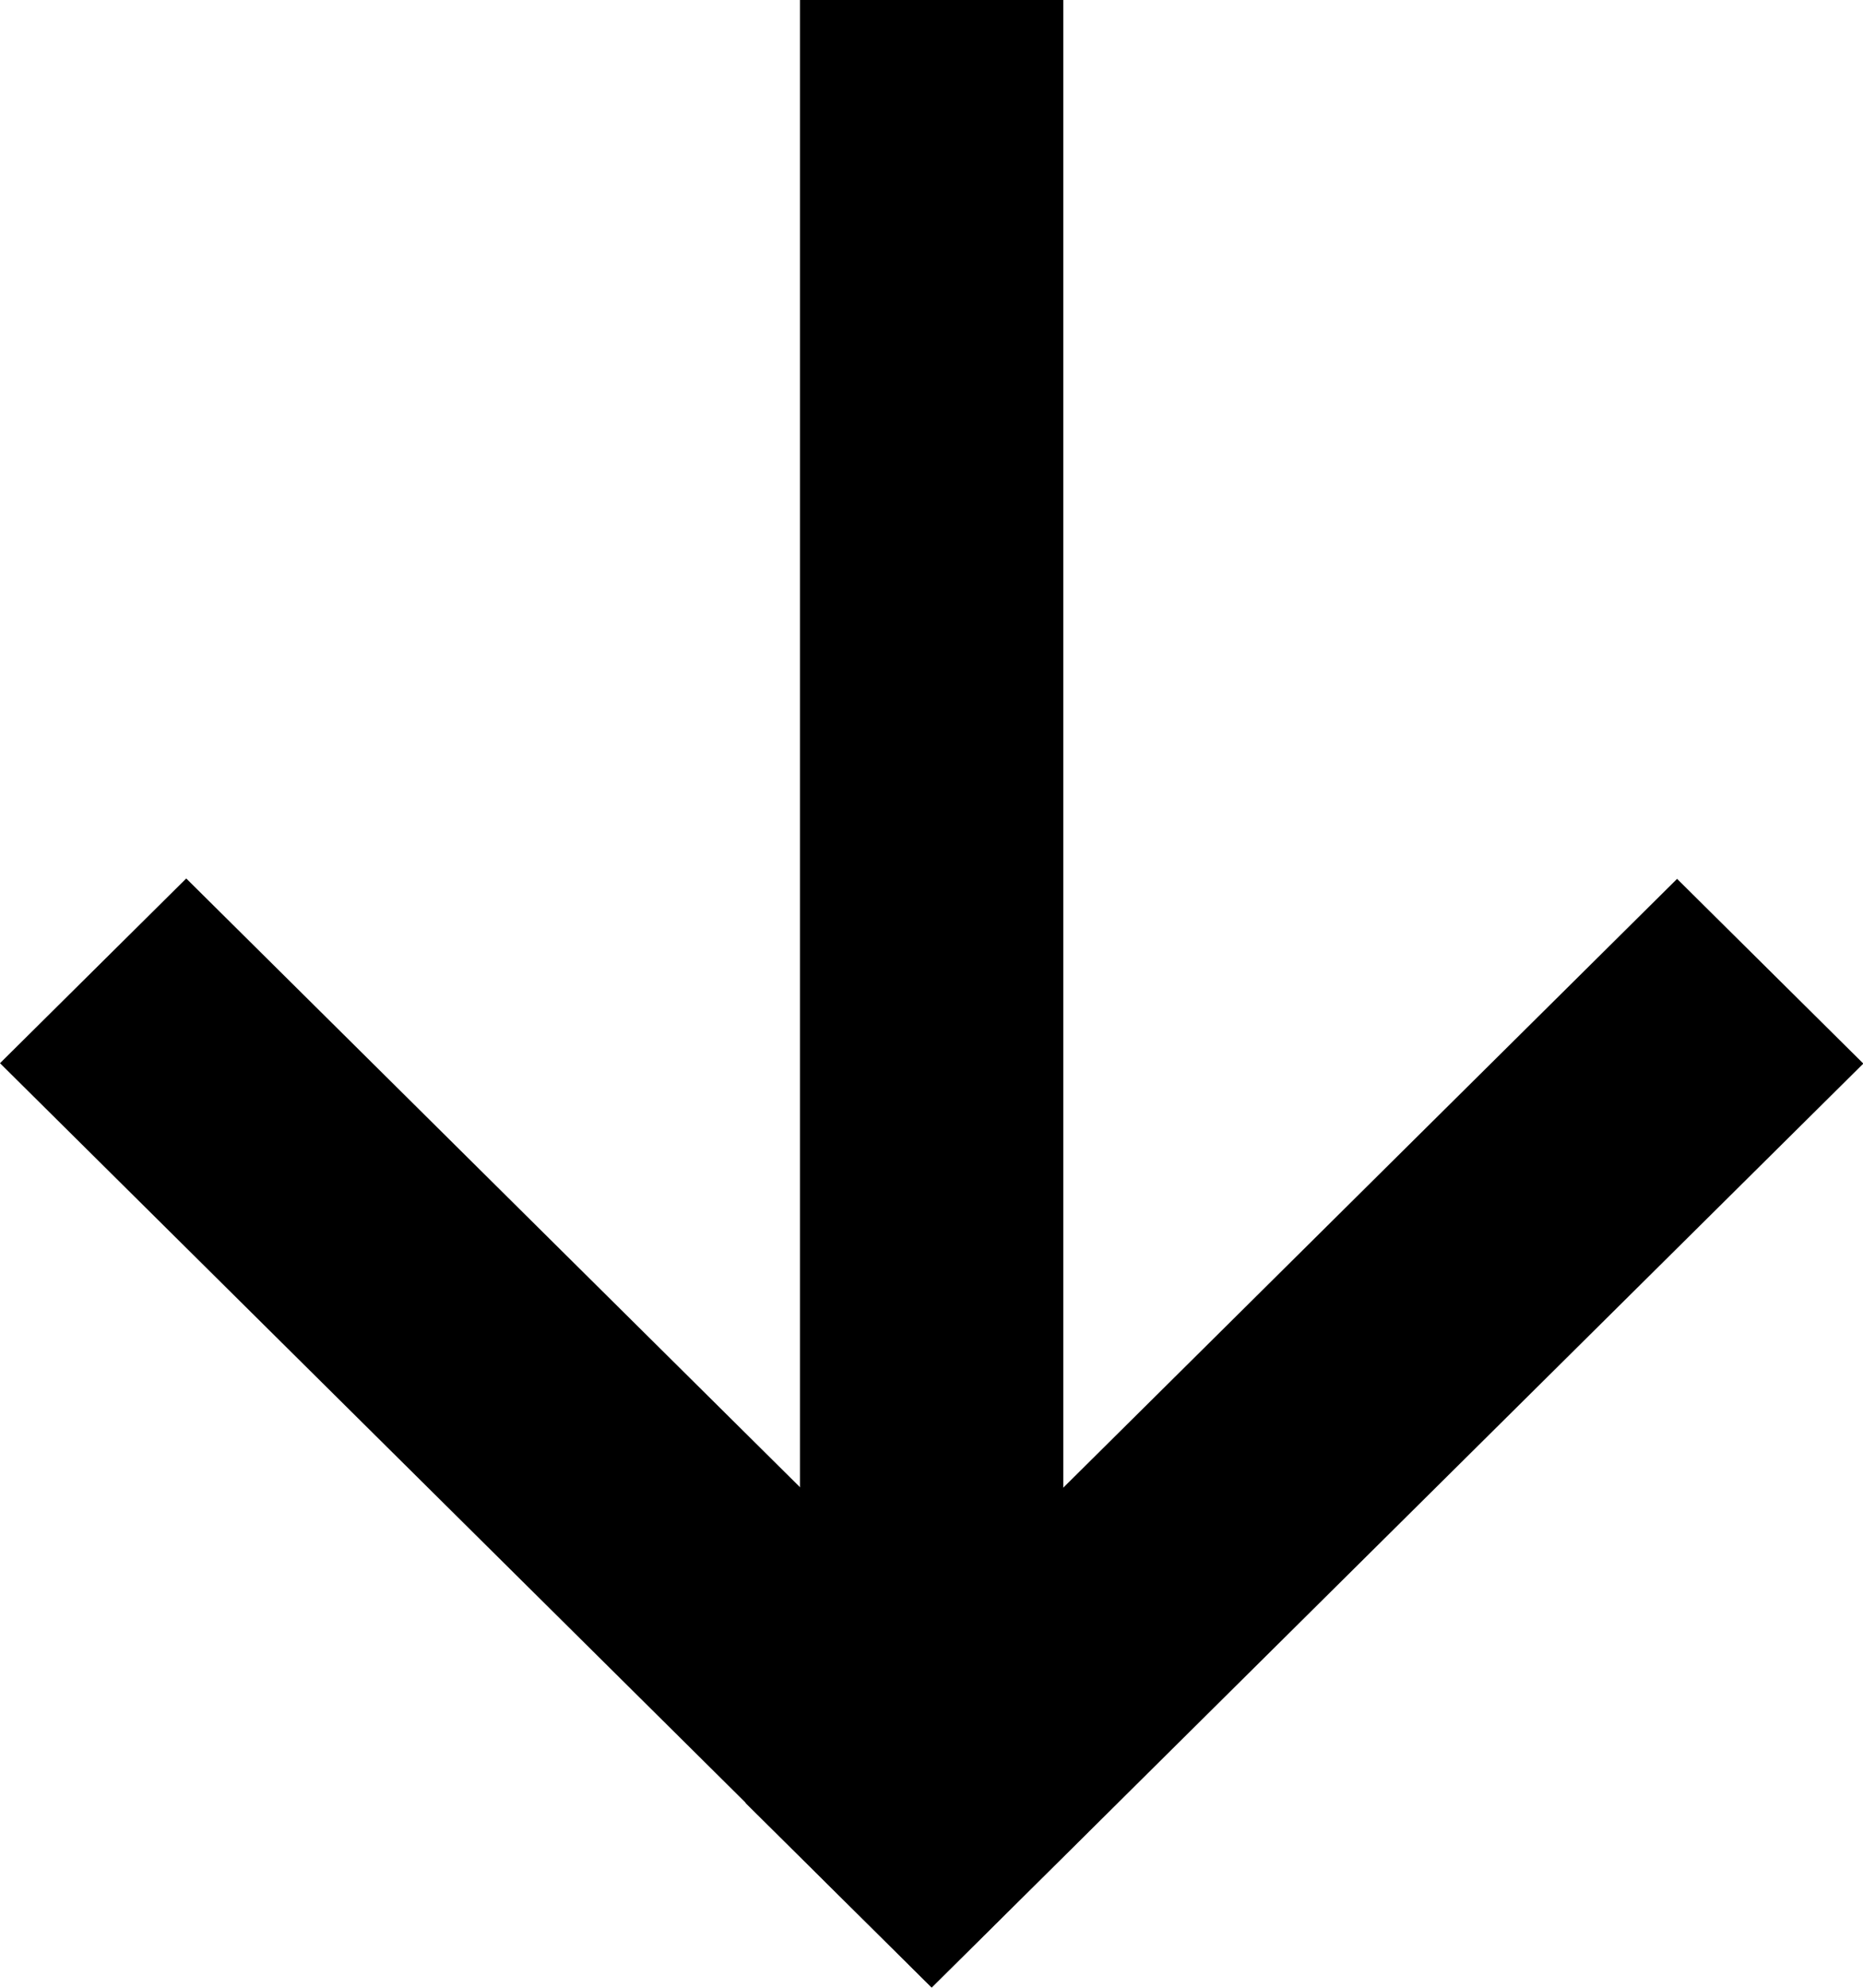
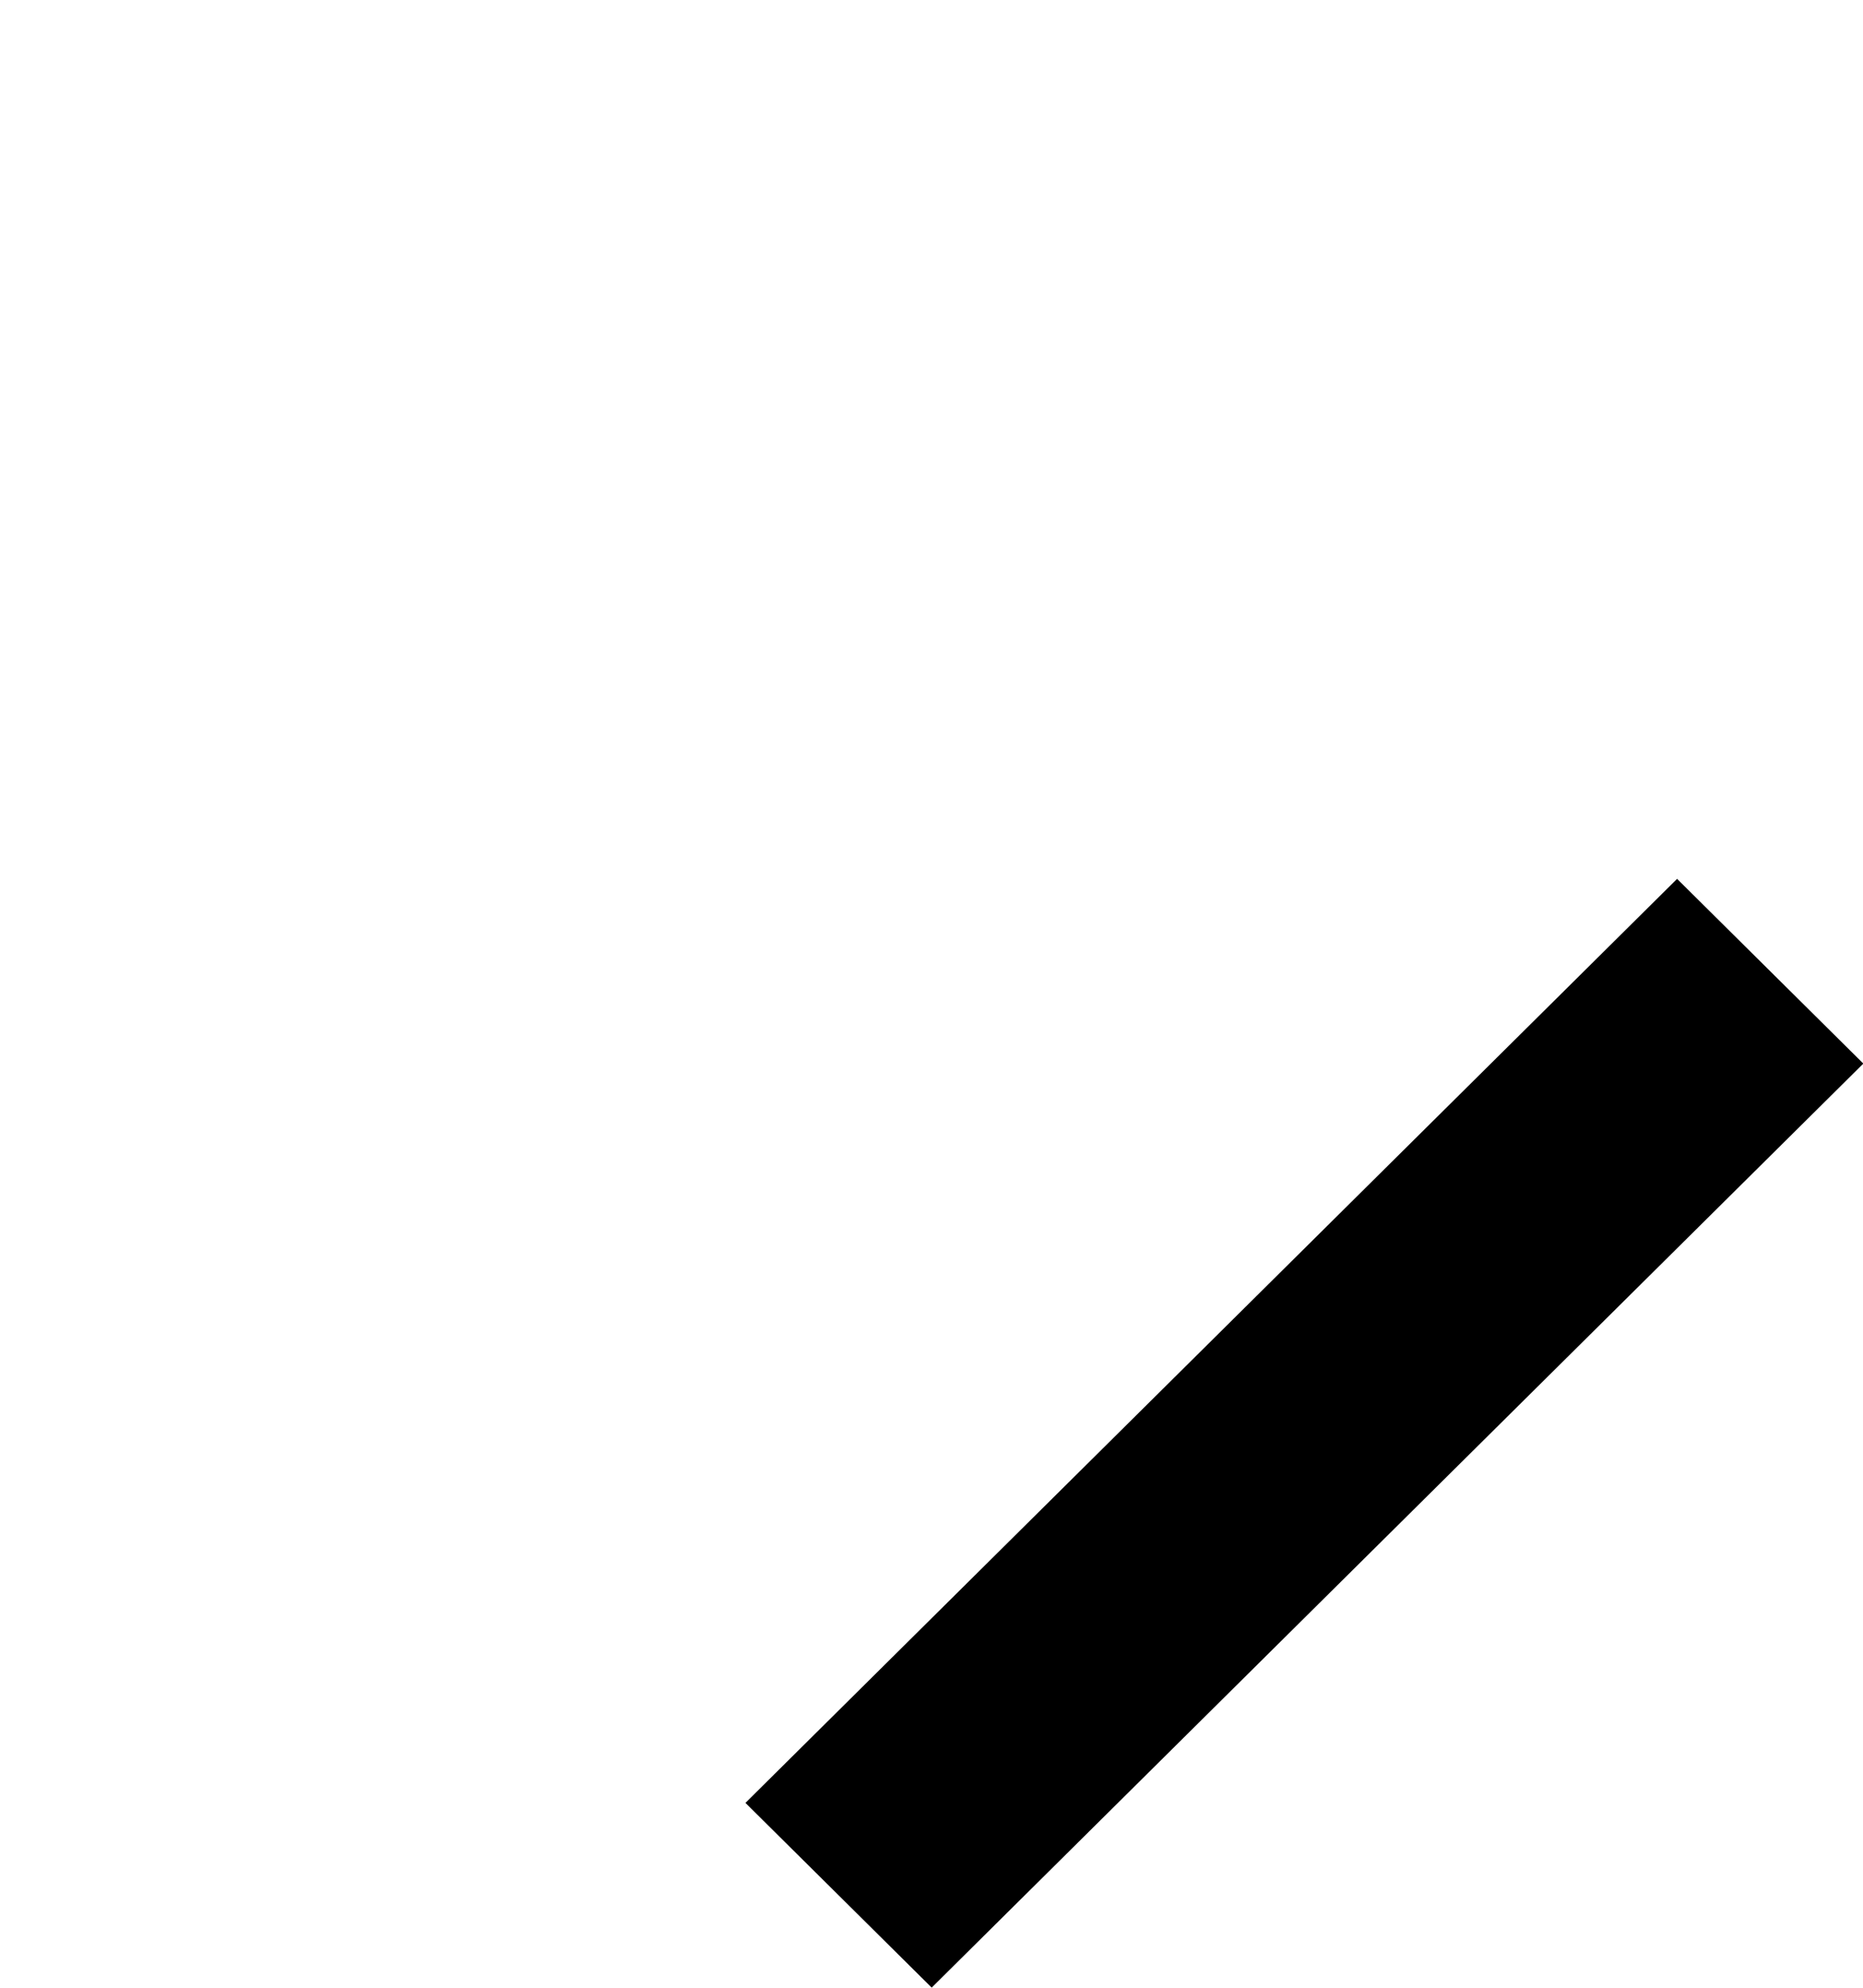
<svg xmlns="http://www.w3.org/2000/svg" width="15" height="16" viewBox="0 0 15 16" fill="none">
-   <rect width="14.512" height="2.12" transform="matrix(4.43753e-08 1 1 -4.30574e-08 6.441 0)" fill="black" />
-   <rect width="10.565" height="2.112" transform="matrix(0.71 0.704 0.71 -0.704 0 8.558)" fill="black" />
  <rect width="10.565" height="2.112" transform="matrix(0.71 -0.704 0.71 0.704 6.002 14.512)" fill="black" />
</svg>